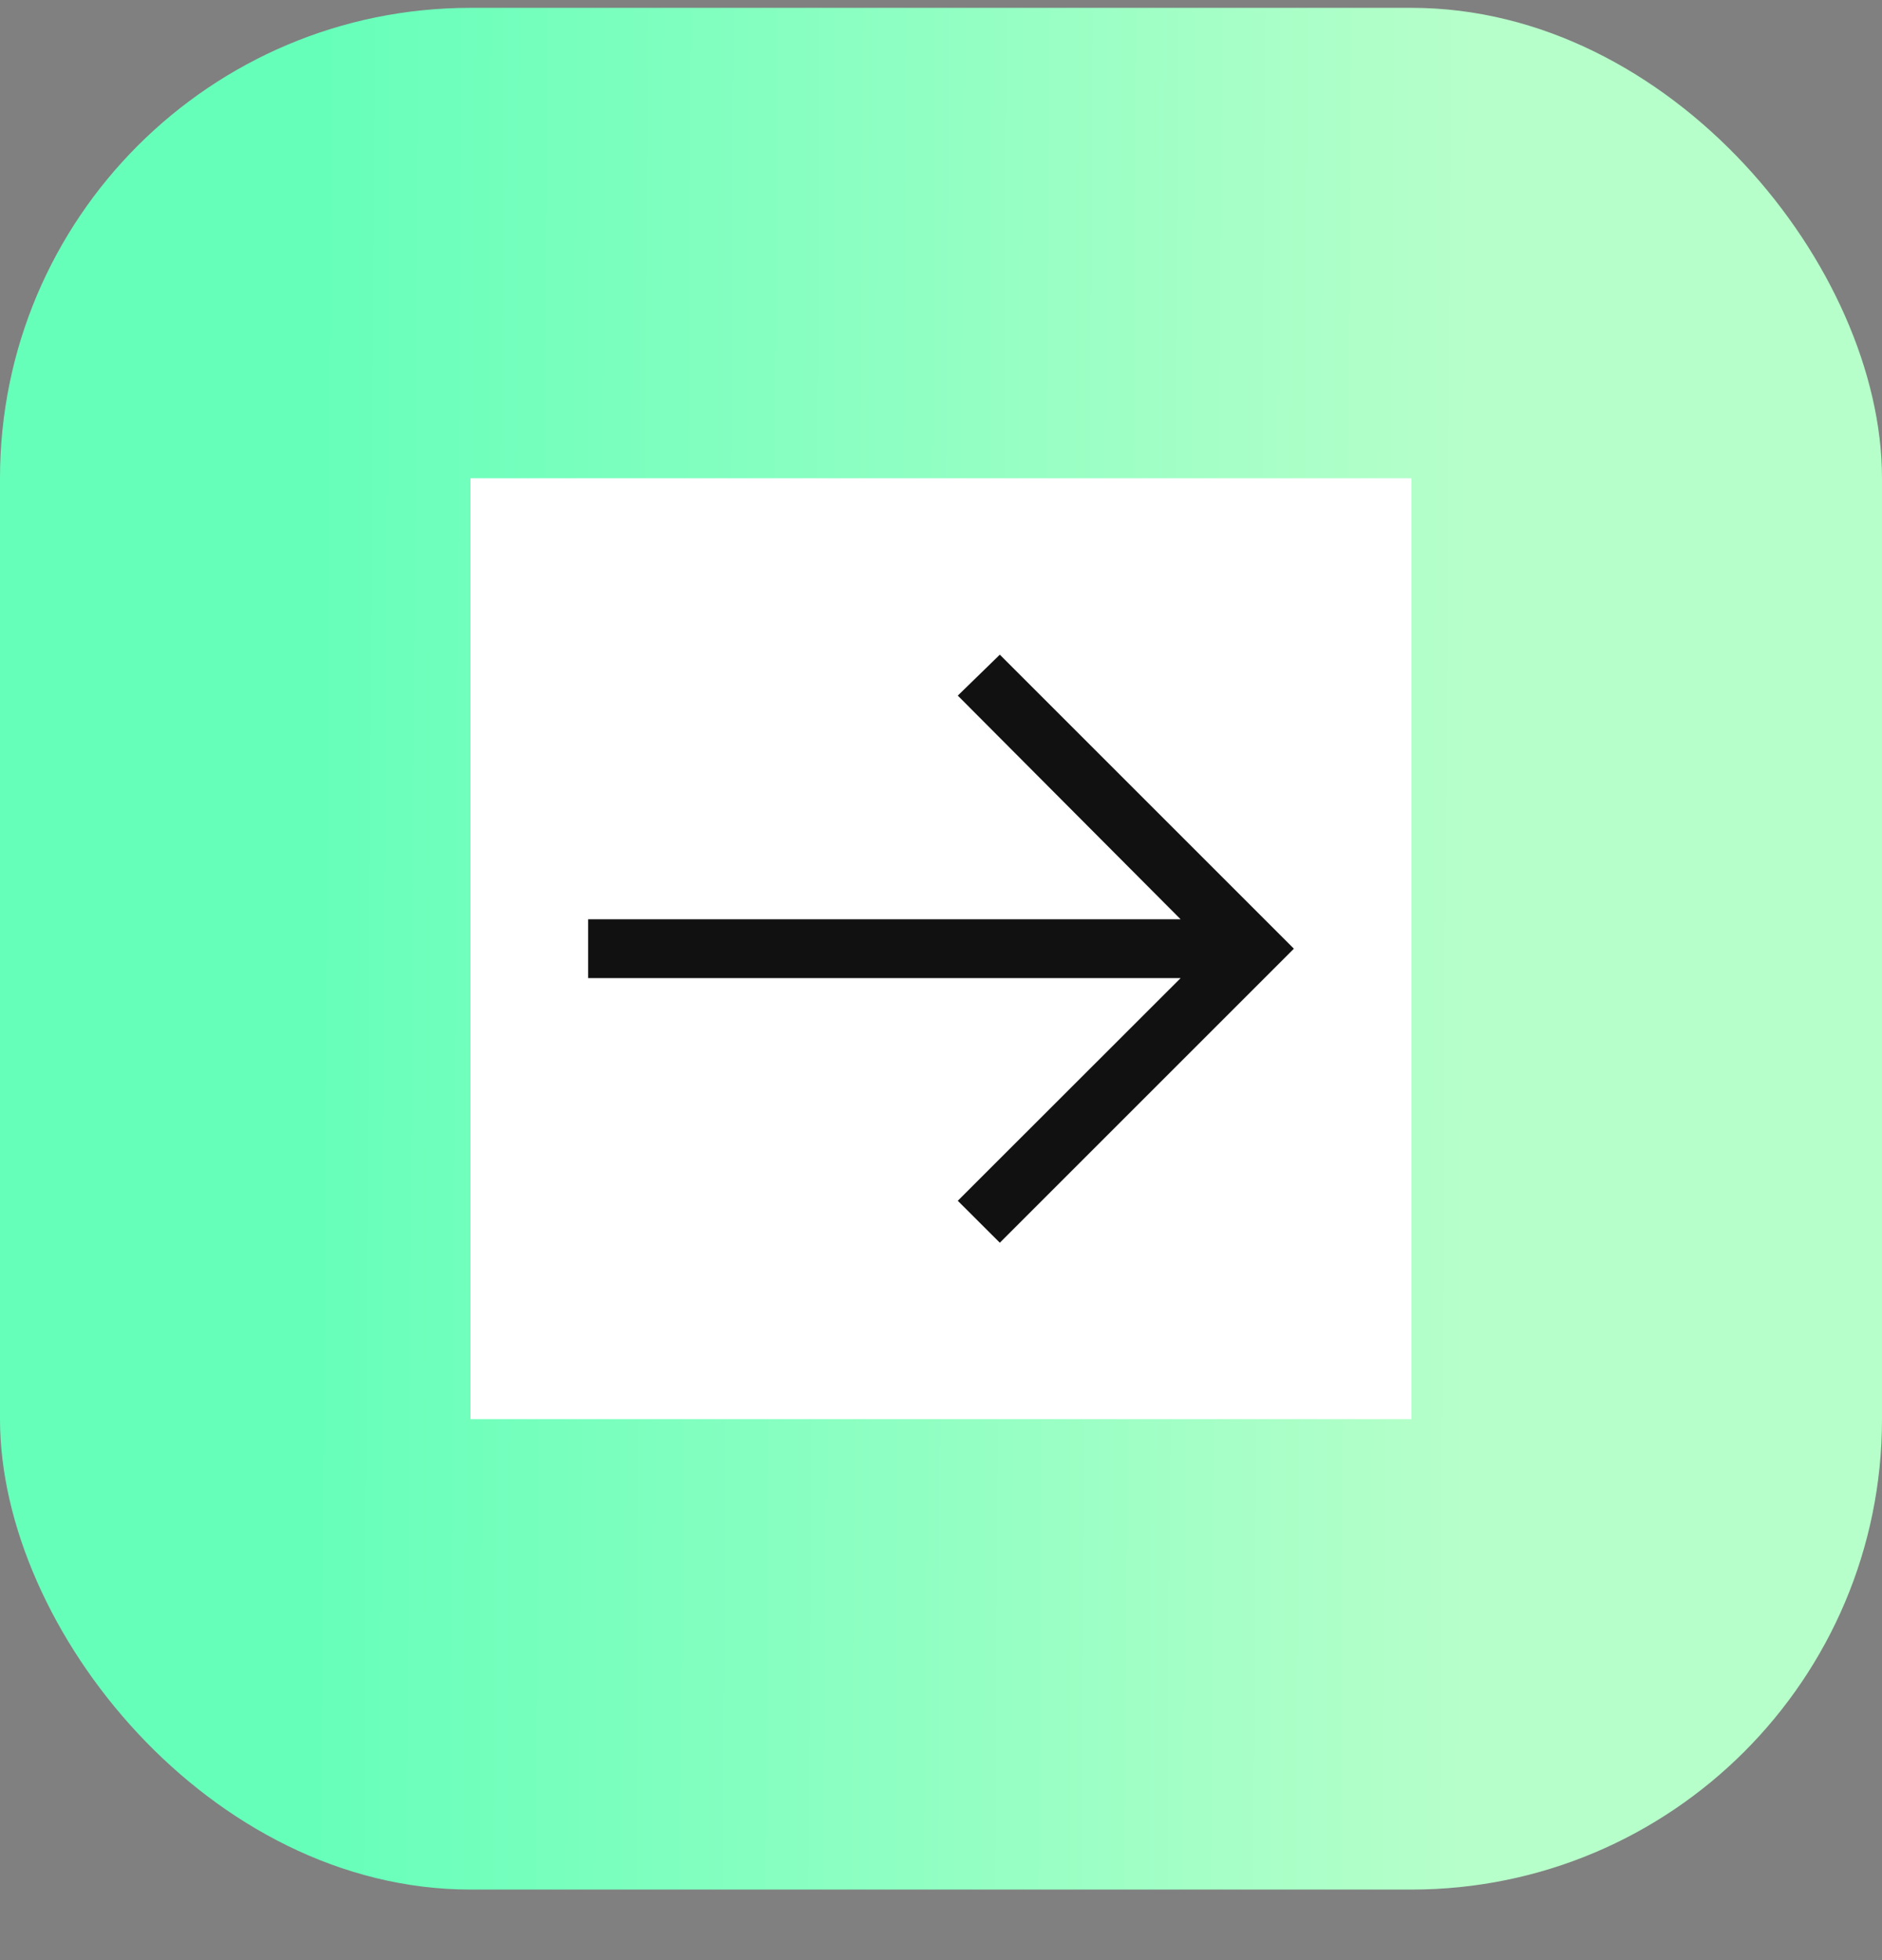
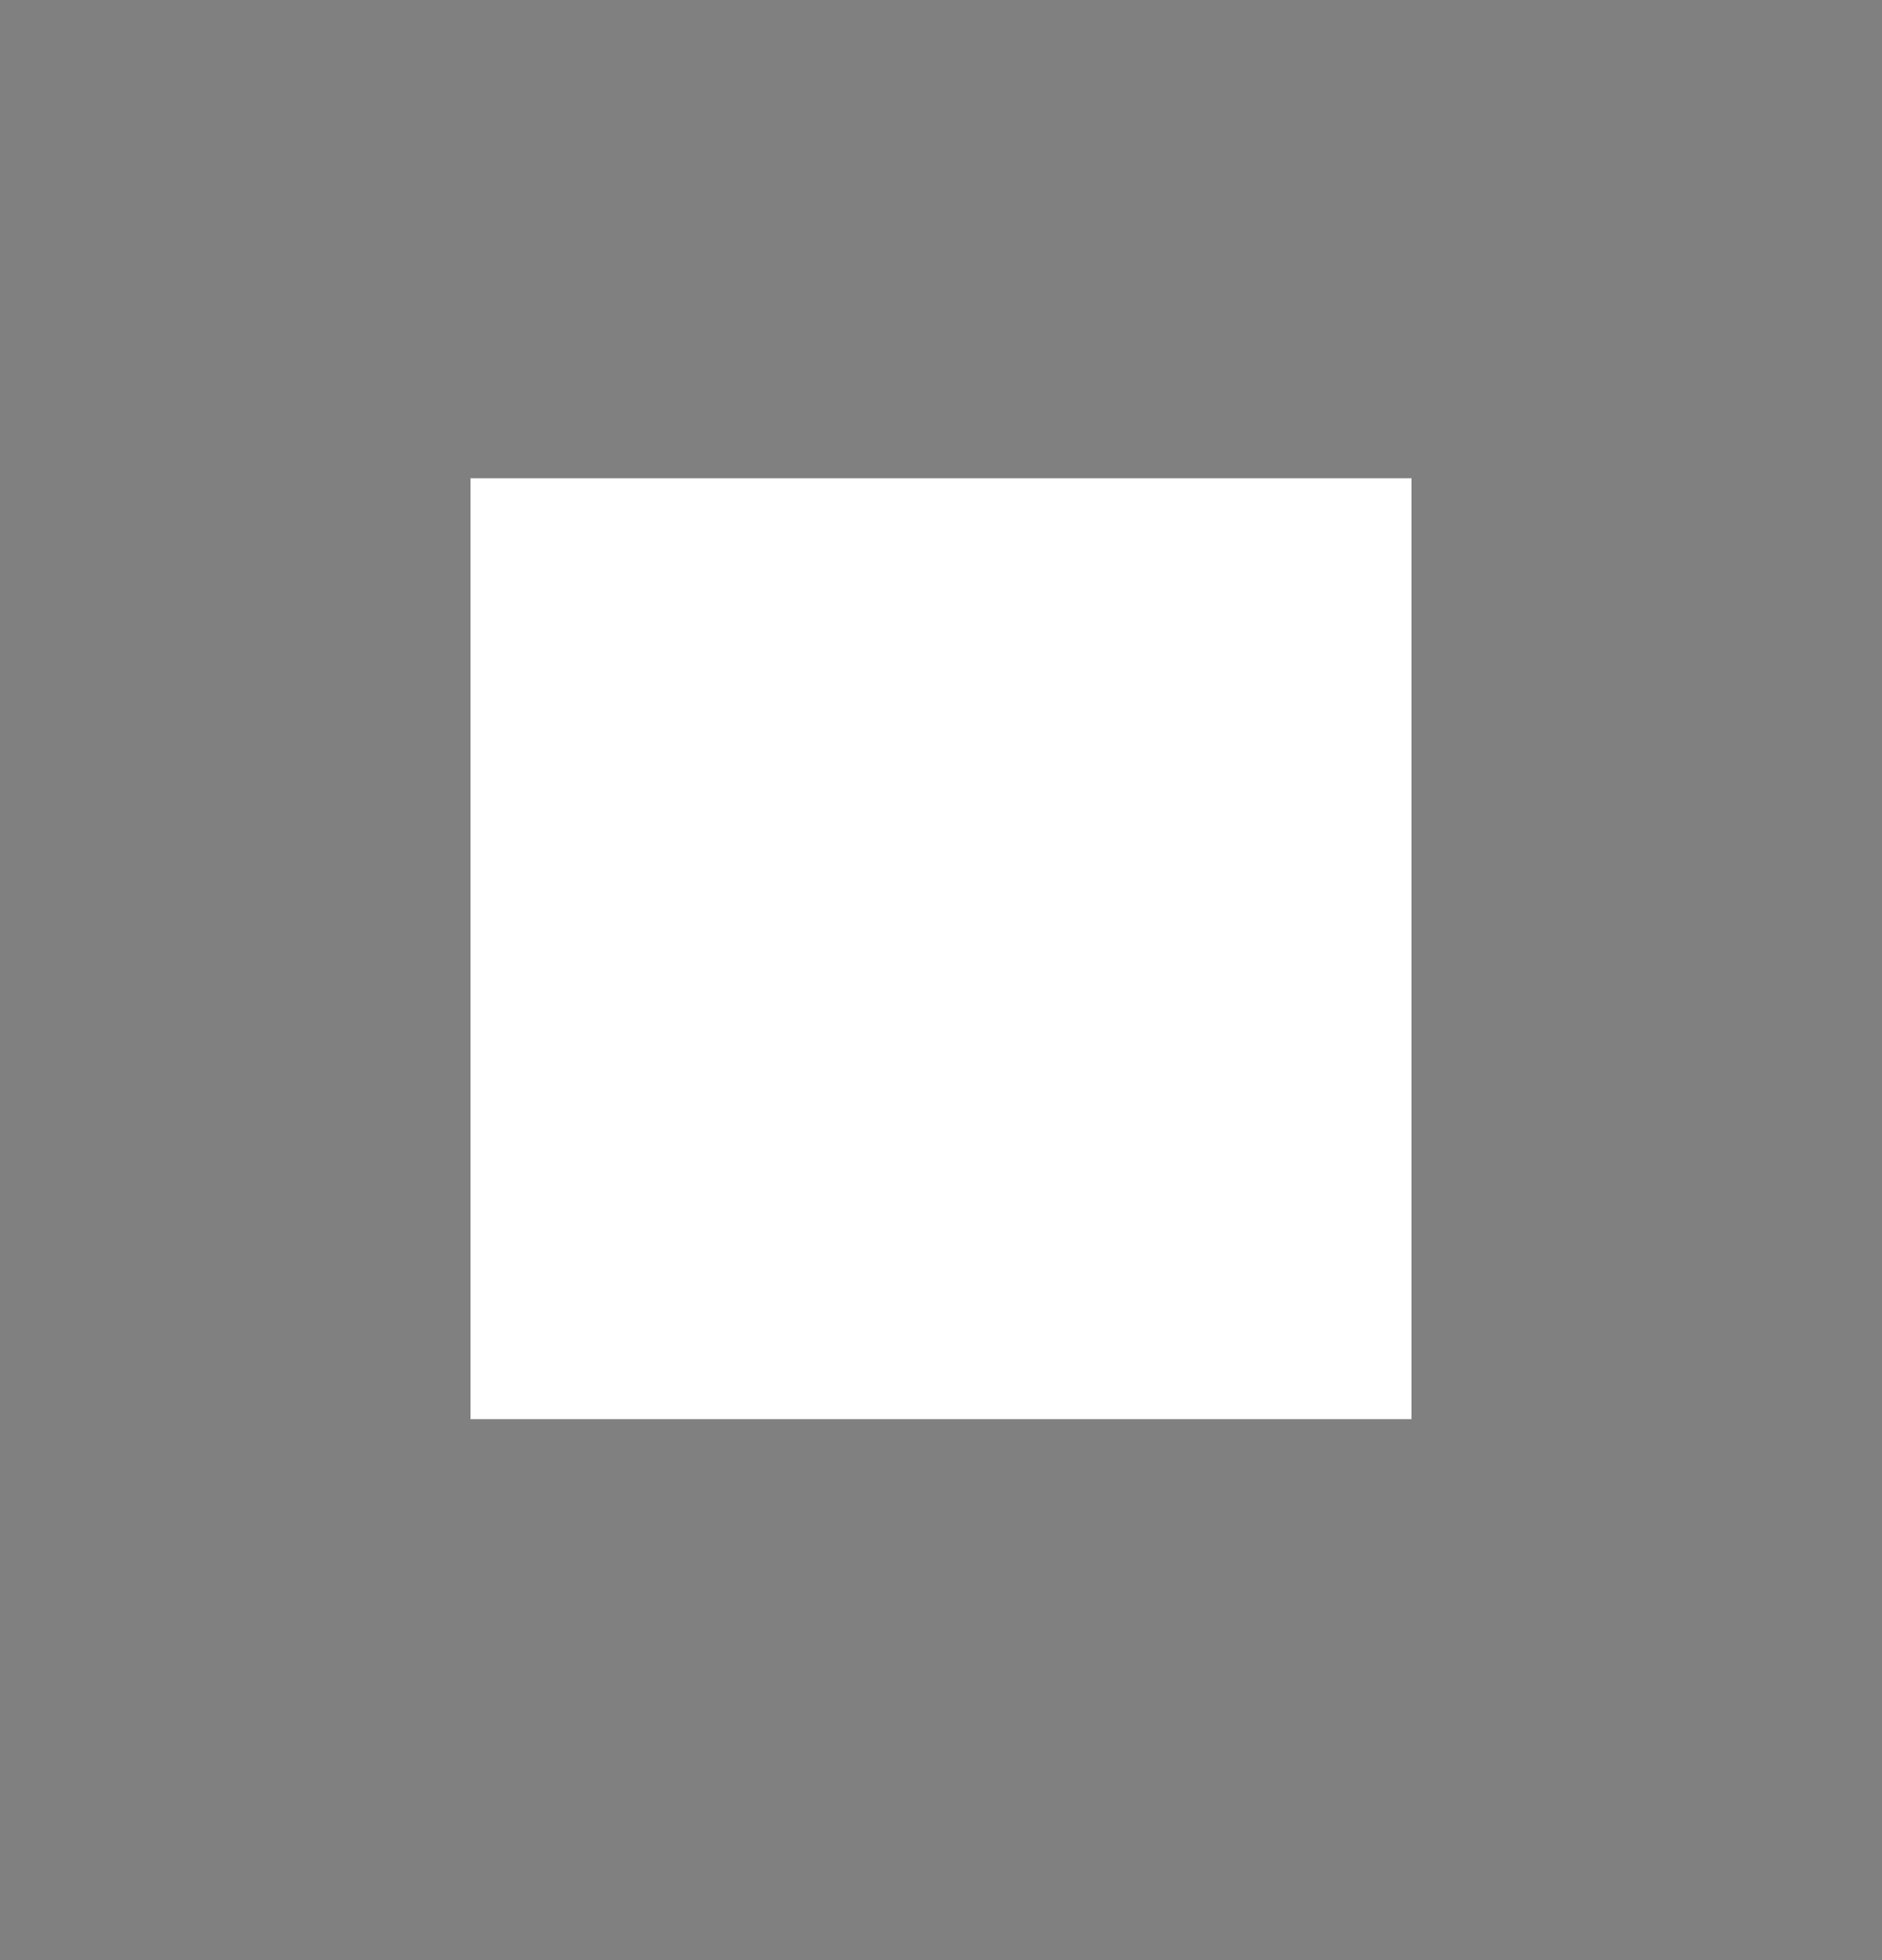
<svg xmlns="http://www.w3.org/2000/svg" width="24" height="25" viewBox="0 0 24 25" fill="none">
  <rect x="0" y="0" width="24" height="25" fill="#808080" stroke="none" />
-   <rect x="24" y="24.1" width="24" height="24" rx="6" transform="rotate(-180 24 24.1)" fill="url(#paint0_linear_250_735)" />
  <rect width="12" height="12" transform="translate(6 6.1)" fill="white" style="mix-blend-mode:multiply" />
-   <path d="M12.75 8.35L12.214 8.872L15.056 11.725H7.5V12.475H15.056L12.214 15.315L12.75 15.85L16.5 12.1L12.75 8.35Z" fill="#111111" />
  <defs>
    <linearGradient id="paint0_linear_250_735" x1="29.155" y1="27.612" x2="43.978" y2="27.702" gradientUnits="userSpaceOnUse">
      <stop stop-color="#B7FFCA" />
      <stop offset="1" stop-color="#66FFBA" />
    </linearGradient>
  </defs>
</svg>